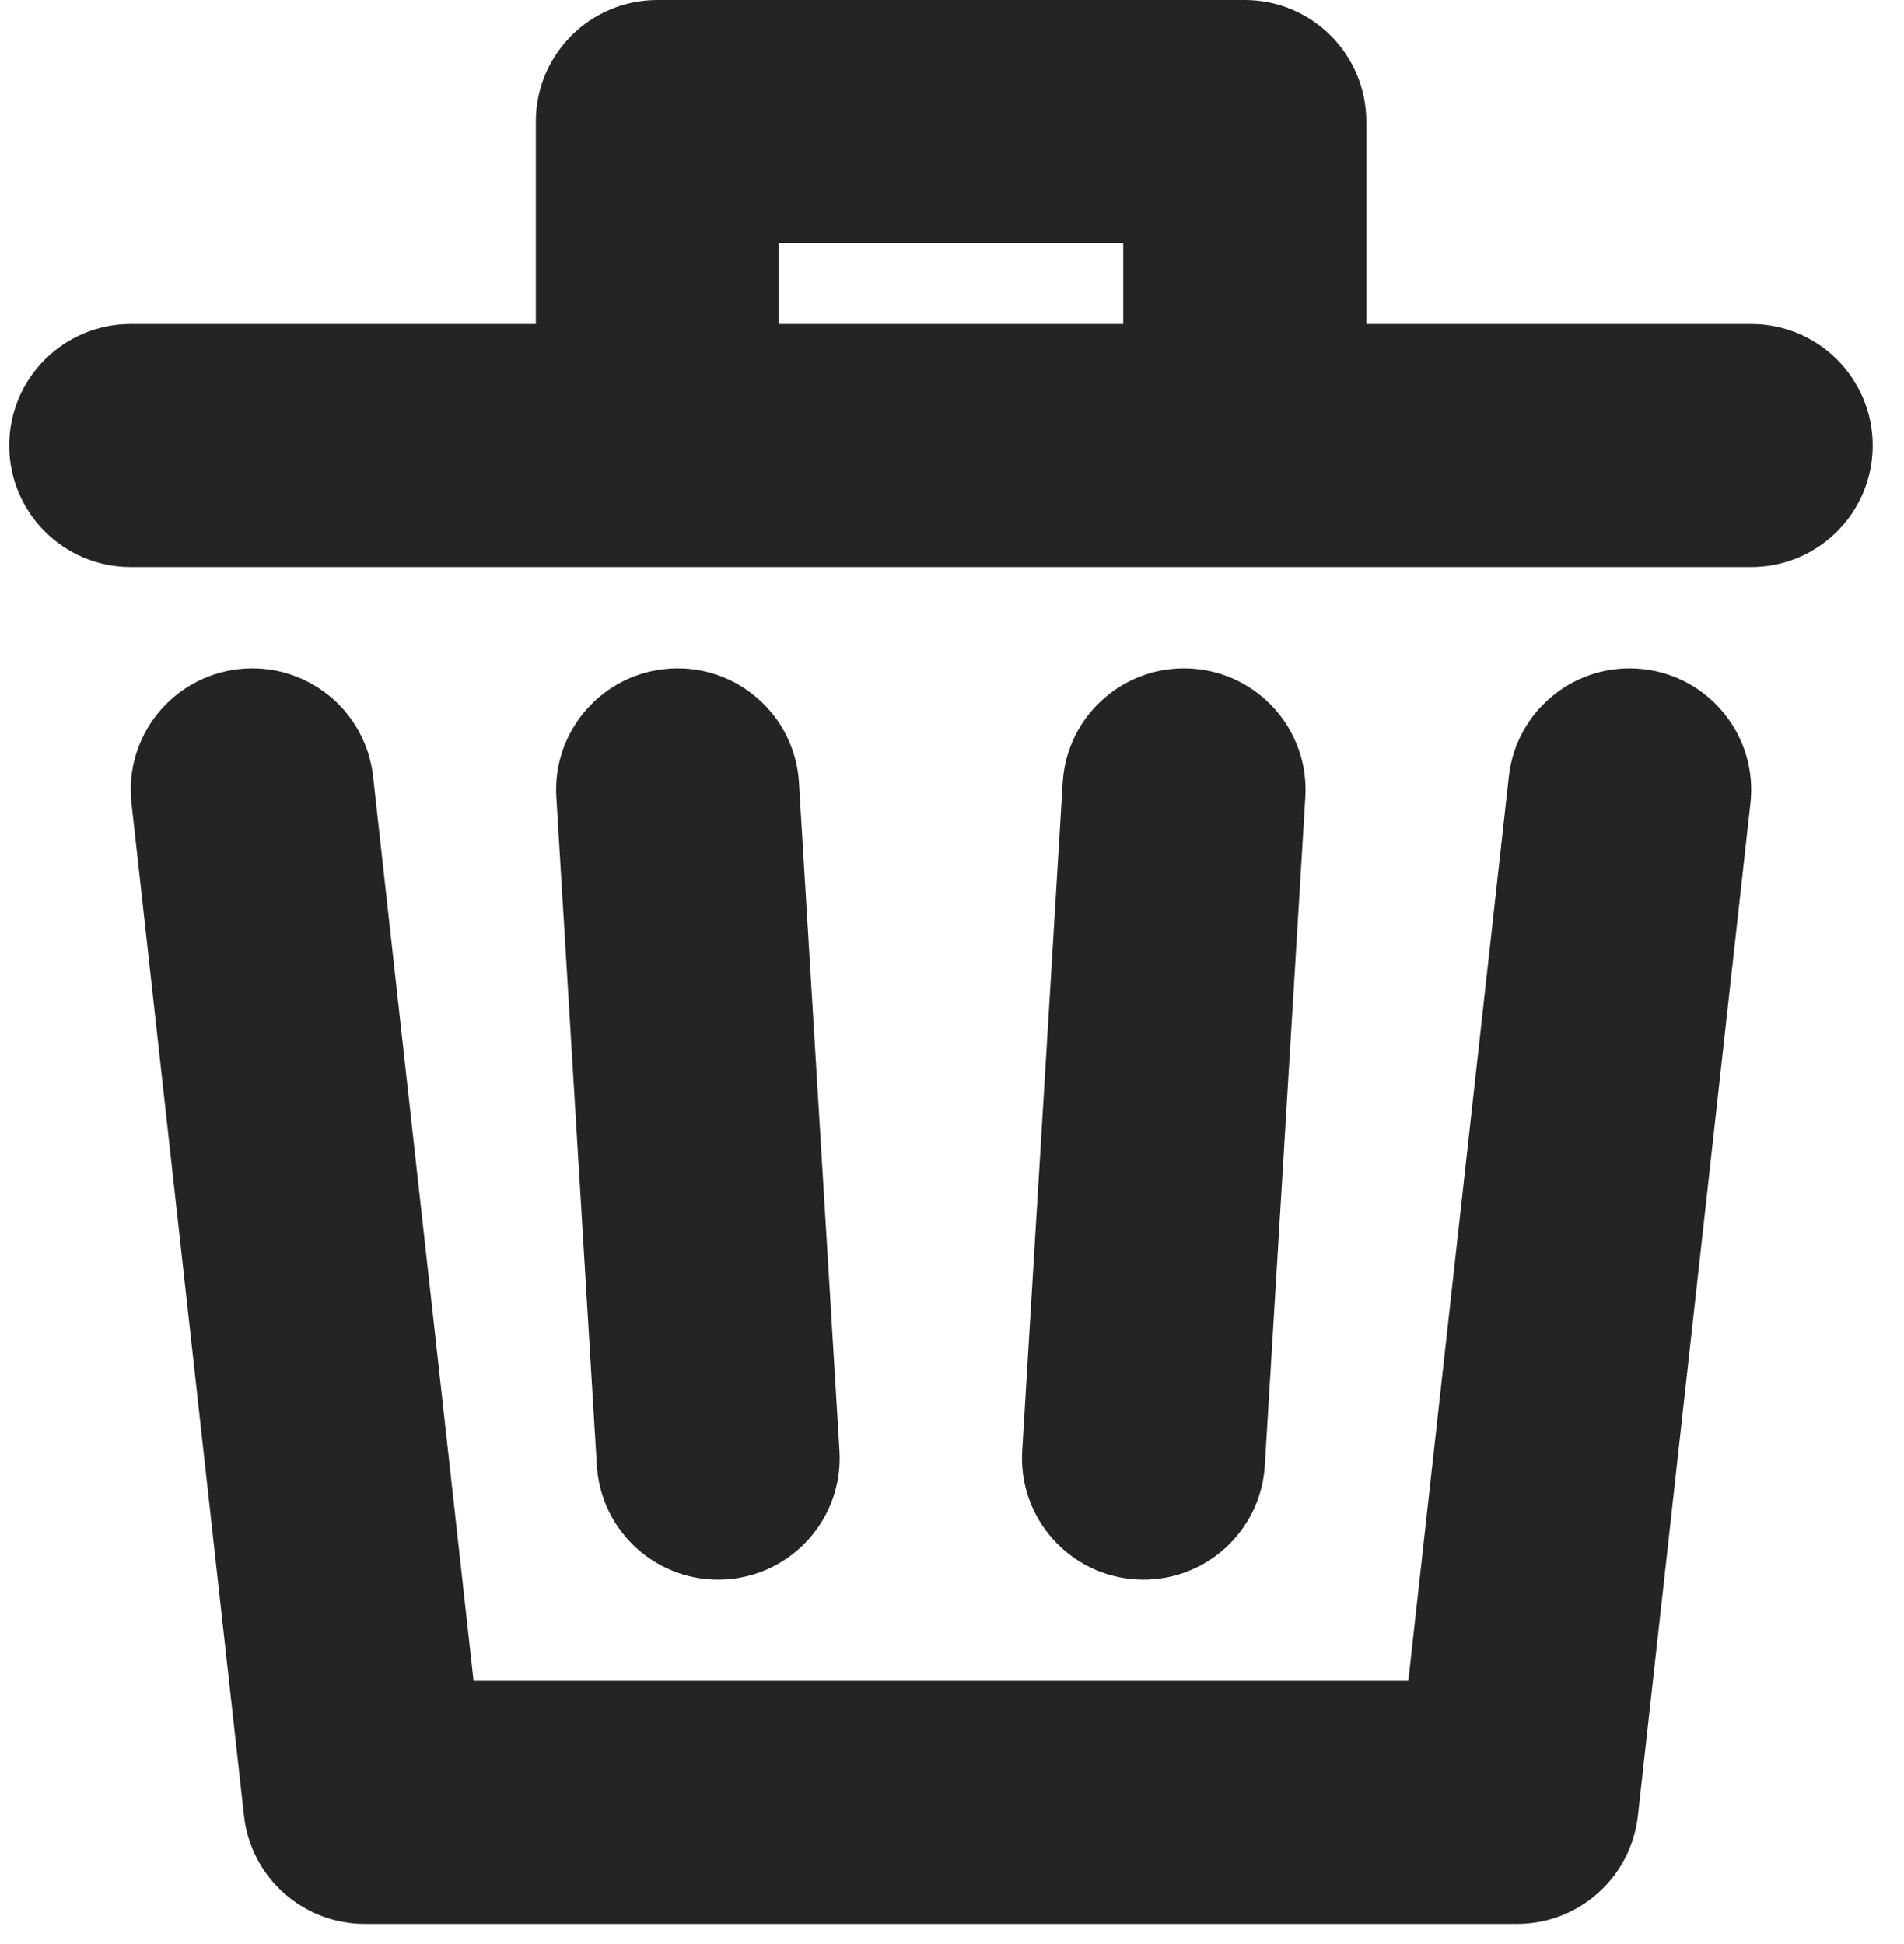
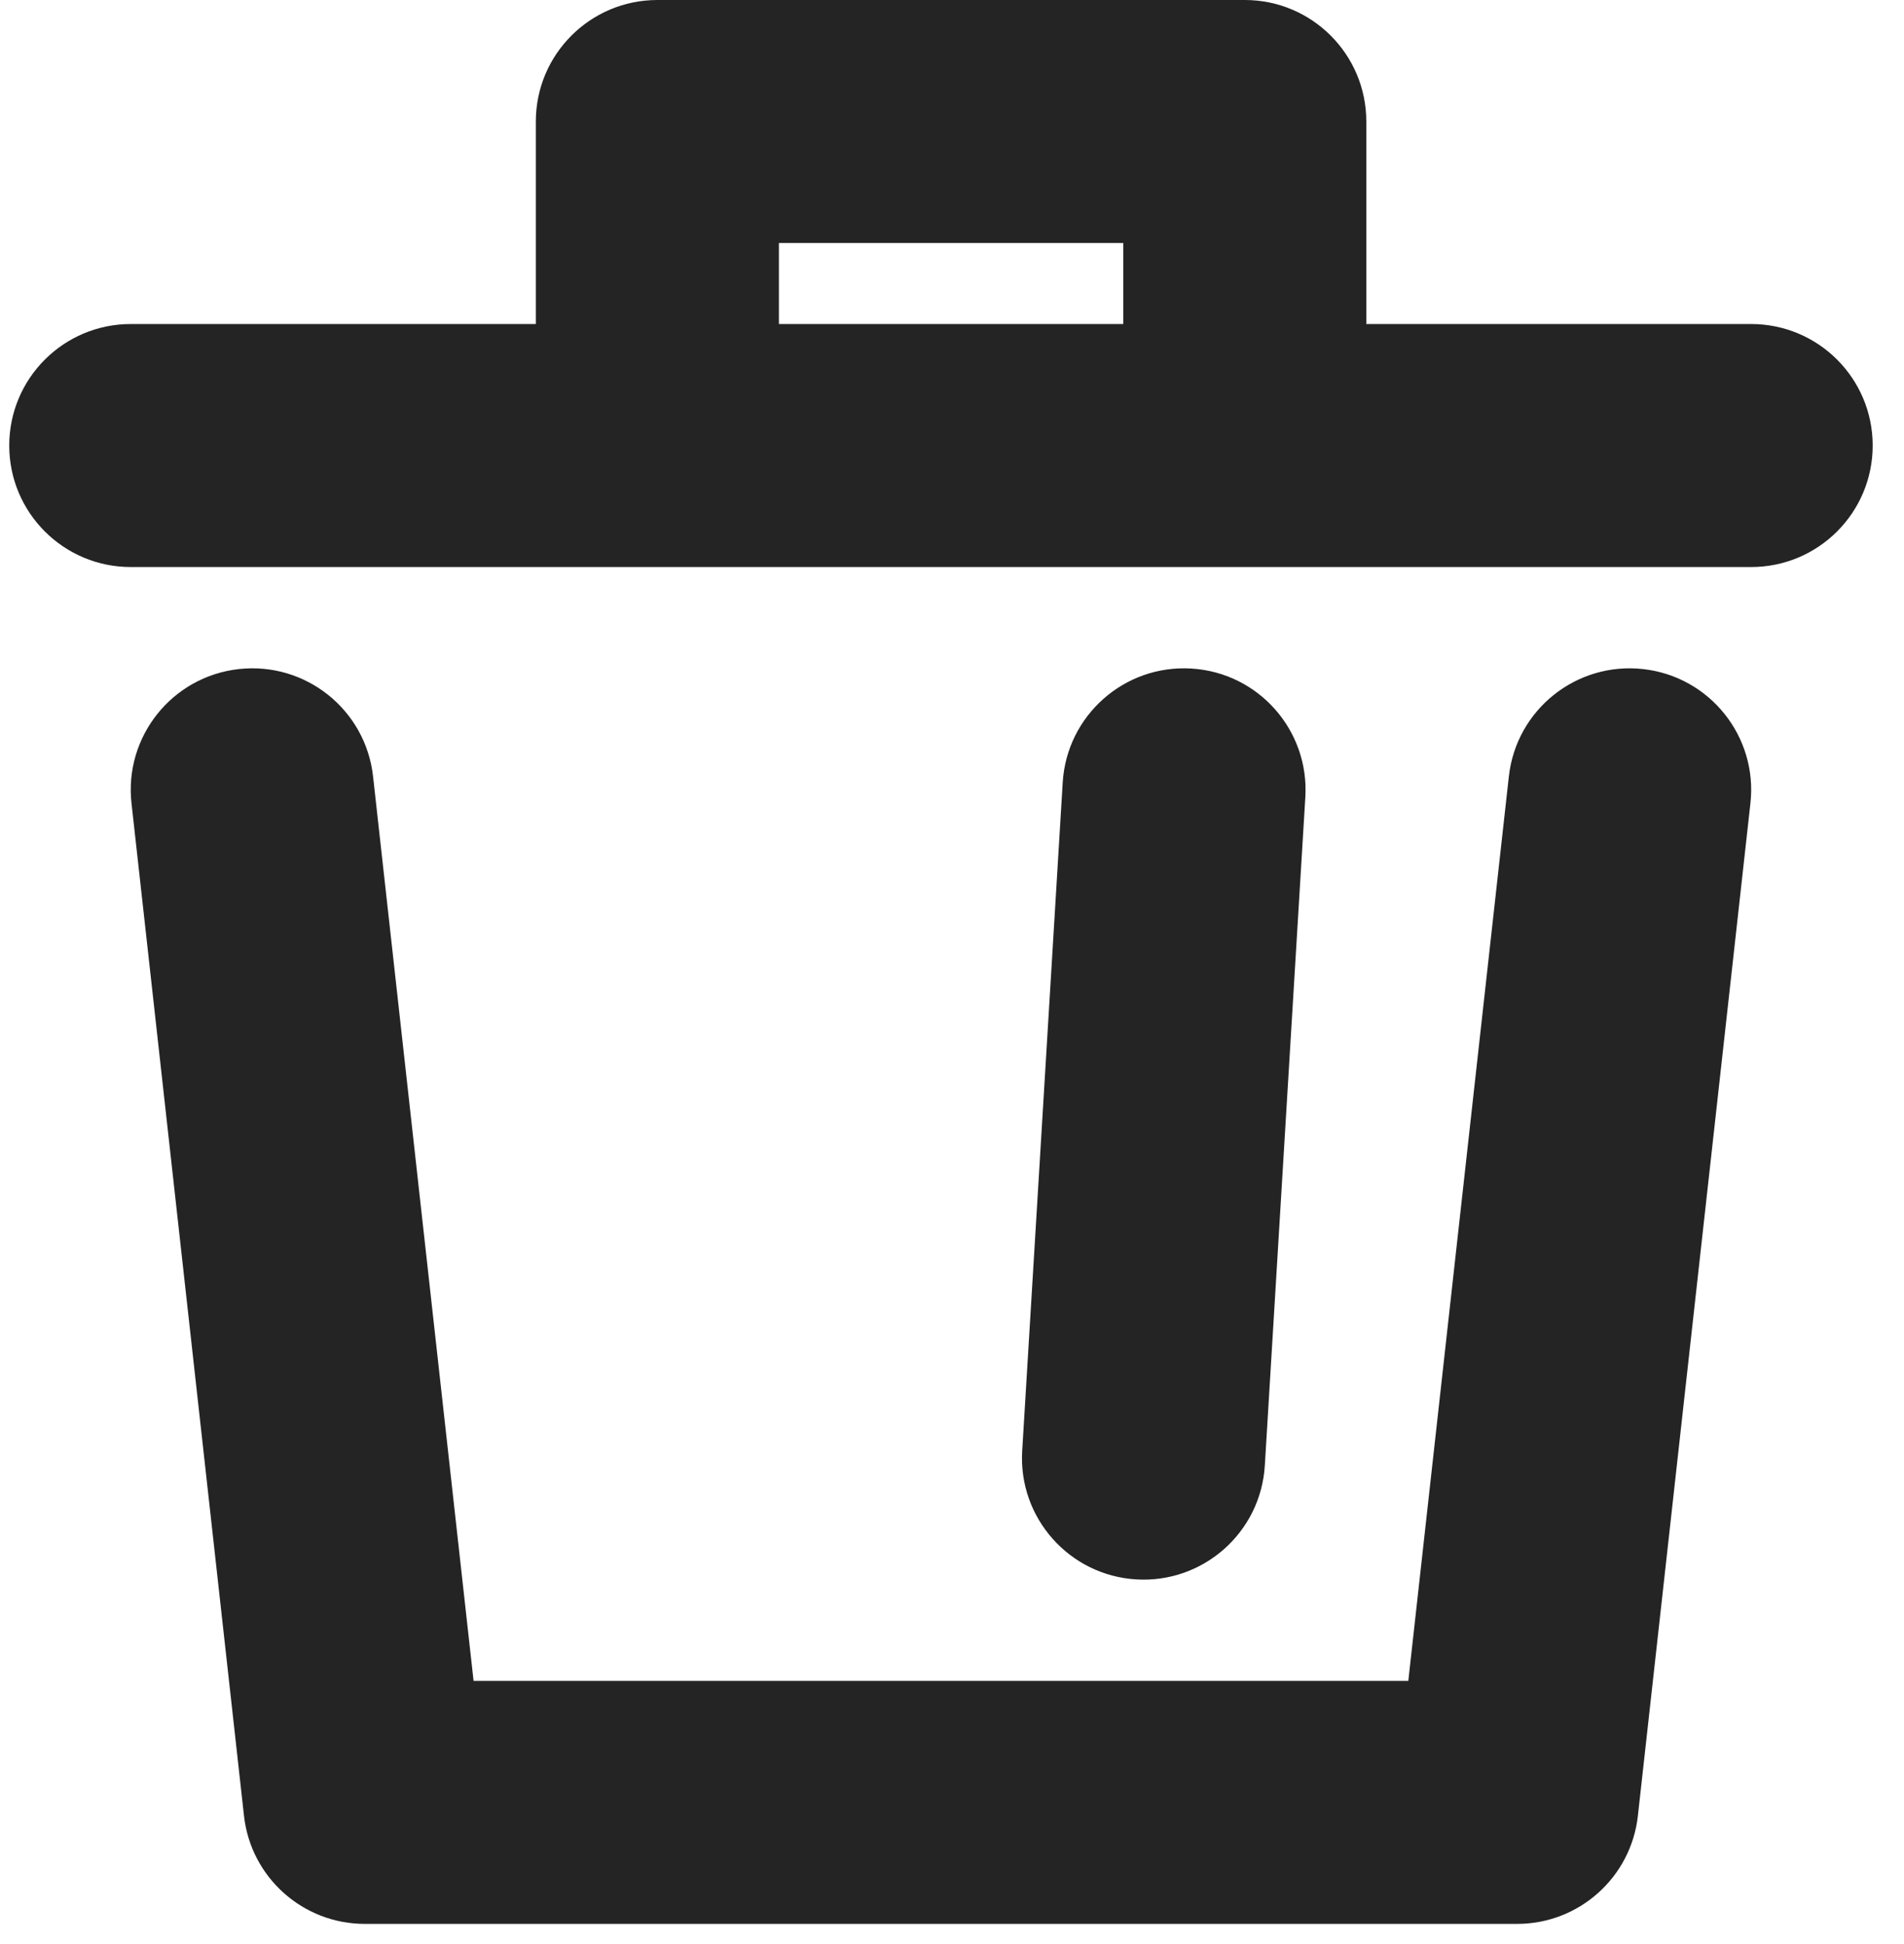
<svg xmlns="http://www.w3.org/2000/svg" width="47" height="48" viewBox="0 0 47 48" fill="none">
  <path fill-rule="evenodd" clip-rule="evenodd" d="M13.227 3C13.227 1.343 14.571 0 16.227 0H30.727C32.384 0 33.727 1.343 33.727 3V8H43.227C44.884 8 46.227 9.343 46.227 11C46.227 12.657 44.884 14 43.227 14H3.228C1.571 14 0.228 12.657 0.228 11C0.228 9.343 1.571 8 3.228 8H13.227V3ZM19.227 8H27.727V6H19.227V8Z" fill="#242424" />
-   <path d="M19.722 19.319C19.622 17.665 18.2 16.405 16.546 16.506C14.892 16.606 13.633 18.028 13.733 19.682L14.733 36.182C14.833 37.835 16.255 39.095 17.909 38.995C19.563 38.894 20.822 37.472 20.722 35.819L19.722 19.319Z" fill="#242424" />
  <path d="M32.222 19.682C32.322 18.028 31.063 16.606 29.409 16.506C27.755 16.405 26.333 17.665 26.233 19.319L25.233 35.819C25.133 37.472 26.392 38.894 28.046 38.995C29.7 39.095 31.122 37.835 31.222 36.182L32.222 19.682Z" fill="#242424" />
  <path d="M9.209 19.169C9.026 17.522 7.543 16.336 5.896 16.519C4.249 16.702 3.063 18.185 3.246 19.832L6.023 44.832C6.192 46.351 7.476 47.5 9.005 47.5H37.45C38.978 47.5 40.262 46.351 40.431 44.832L43.209 19.832C43.392 18.185 42.205 16.702 40.559 16.519C38.912 16.336 37.429 17.522 37.246 19.169L34.764 41.5H11.69L9.209 19.169Z" fill="#242424" />
</svg>